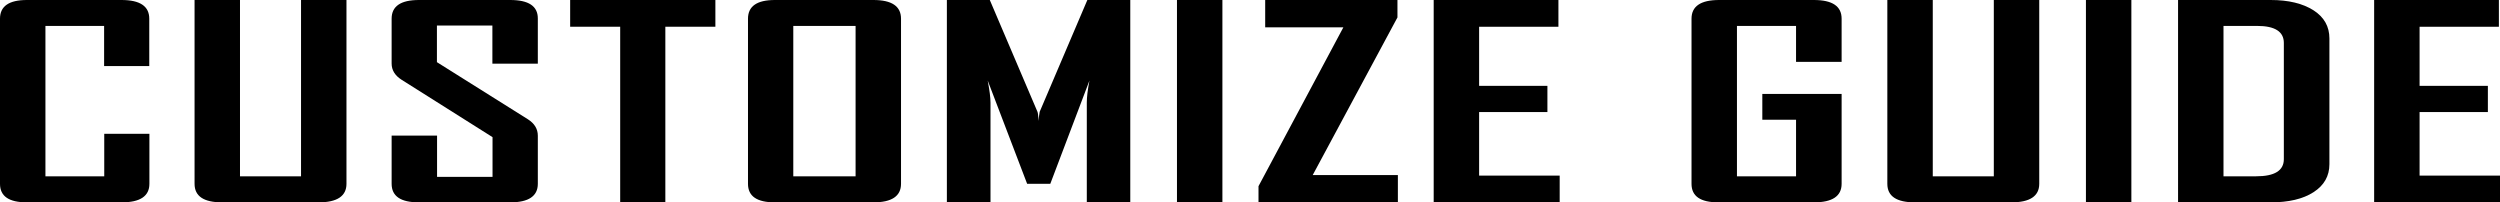
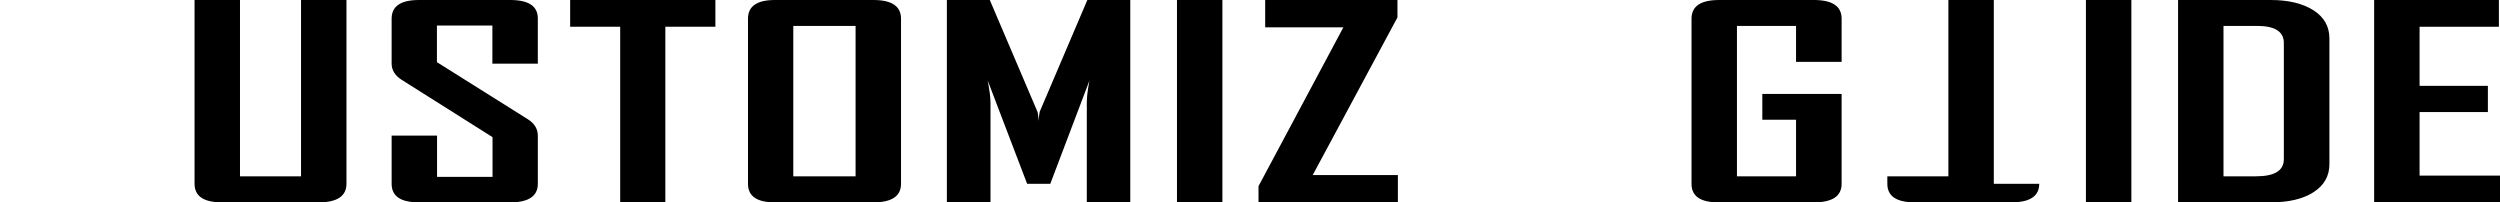
<svg xmlns="http://www.w3.org/2000/svg" id="_レイヤー_2" viewBox="0 0 179.38 14.52">
  <g id="_レイヤー_1-2">
    <g id="CUSTOMIZE_GUIDE">
-       <path d="M10.72,13.19c0,.88-.66,1.33-1.99,1.33H1.93c-1.29,0-1.93-.44-1.93-1.33V1.34C0,.45.64,0,1.93,0h6.79c1.33,0,1.99.45,1.99,1.34v3.4h-3.24V1.86H3.26v10.79h4.22v-3.05h3.24v3.59Z" />
      <path d="M24.86,13.19c0,.88-.67,1.33-2,1.33h-6.92c-1.32,0-1.98-.44-1.98-1.33V0h3.26v12.65h4.38V0h3.26v13.19Z" />
      <path d="M38.59,13.19c0,.88-.66,1.33-1.98,1.33h-6.55c-1.31,0-1.96-.44-1.96-1.33v-3.46h3.26v2.96h3.98v-2.85l-6.53-4.12c-.47-.3-.71-.69-.71-1.16V1.34c0-.89.65-1.34,1.96-1.34h6.55c1.32,0,1.98.44,1.98,1.32v3.25h-3.26V1.83h-3.98v2.63l6.53,4.1c.47.3.71.69.71,1.18v3.46Z" />
      <path d="M51.33,1.92h-3.59v12.6h-3.24V1.92h-3.59V0h10.42v1.92Z" />
      <path d="M64.65,13.19c0,.88-.66,1.33-1.98,1.33h-7.07c-1.29,0-1.93-.44-1.93-1.33V1.34c0-.89.64-1.34,1.93-1.34h7.07c1.32,0,1.98.45,1.98,1.34v11.86ZM61.39,12.65V1.86h-4.47v10.79h4.47Z" />
      <path d="M81.11,14.52h-3.13v-7.16c0-.38.06-.9.19-1.58l-2.81,7.41h-1.66l-2.83-7.41c.13.69.2,1.21.2,1.58v7.16h-3.13V0h3.08l3.42,8.02c.04.09.06.31.08.66,0-.15.03-.37.08-.66l3.42-8.02h3.08v14.52Z" />
      <path d="M87.71,14.52h-3.26V0h3.26v14.52Z" />
      <path d="M100.31,14.52h-10.01v-1.16l6.09-11.4h-5.61V0h9.49v1.25l-6.08,11.31h6.11v1.96Z" />
-       <path d="M111.9,14.52h-9.03V0h8.95v1.92h-5.69v4.24h4.9v1.88h-4.9v4.56h5.78v1.92Z" />
      <path d="M132.14,13.19c0,.88-.66,1.33-1.99,1.33h-6.85c-1.29,0-1.93-.44-1.93-1.33V1.34c0-.89.66-1.34,1.98-1.34h6.8c1.33,0,1.99.45,1.99,1.34v3.1h-3.27V1.86h-4.24v10.79h4.24v-4.06h-2.42v-1.85h5.69v6.45Z" />
-       <path d="M146.32,13.19c0,.88-.67,1.33-2,1.33h-6.92c-1.32,0-1.98-.44-1.98-1.33V0h3.26v12.65h4.38V0h3.26v13.19Z" />
+       <path d="M146.32,13.19c0,.88-.67,1.33-2,1.33h-6.92c-1.32,0-1.98-.44-1.98-1.33V0v12.65h4.38V0h3.26v13.19Z" />
      <path d="M152.93,14.52h-3.26V0h3.26v14.52Z" />
      <path d="M167.14,11.78c0,.85-.38,1.52-1.14,2.01-.76.49-1.79.73-3.08.73h-6.64V0h6.64c1.29,0,2.31.25,3.08.74.76.49,1.14,1.16,1.14,2.02v9.03ZM163.87,11.42V3.08c0-.81-.64-1.22-1.91-1.22h-2.42v10.79h2.34c1.33,0,1.99-.41,1.99-1.23Z" />
      <path d="M179.38,14.52h-9.03V0h8.95v1.92h-5.69v4.24h4.9v1.88h-4.9v4.56h5.78v1.92Z" />
    </g>
  </g>
</svg>